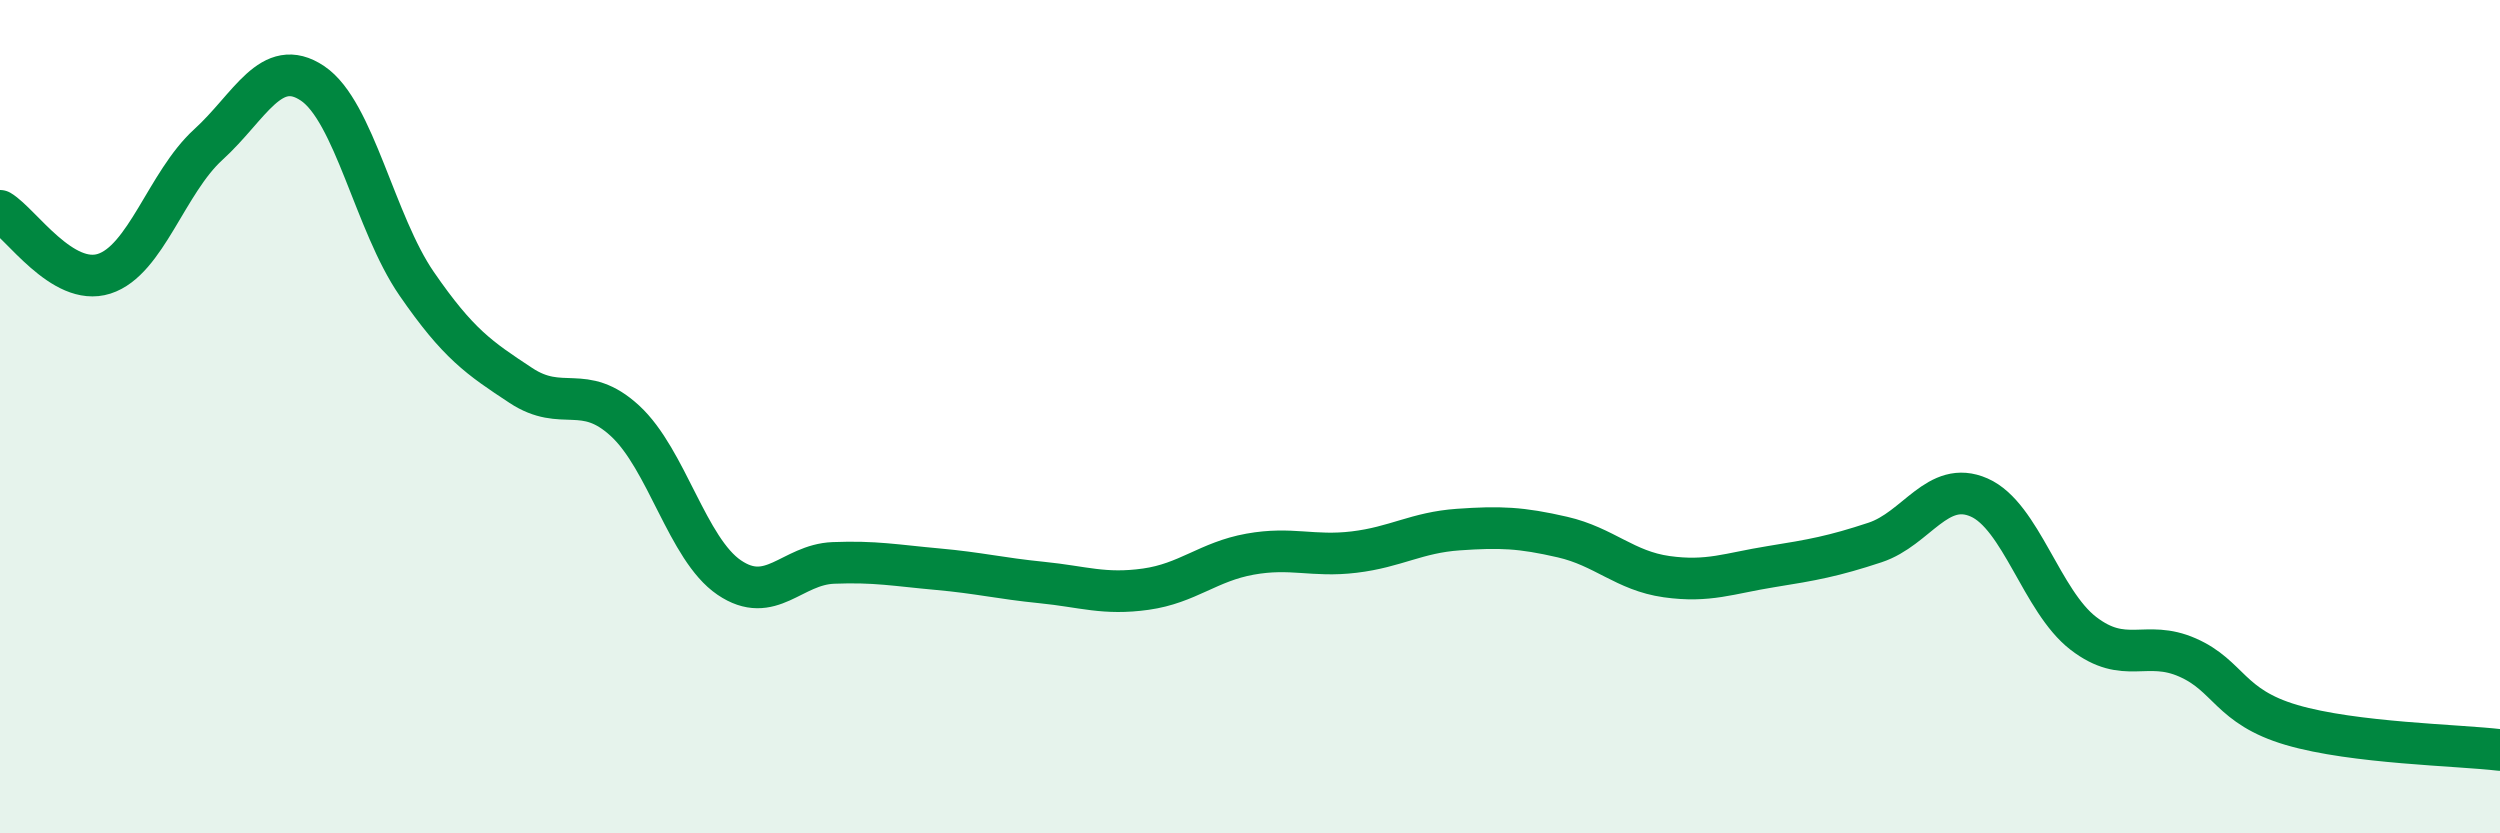
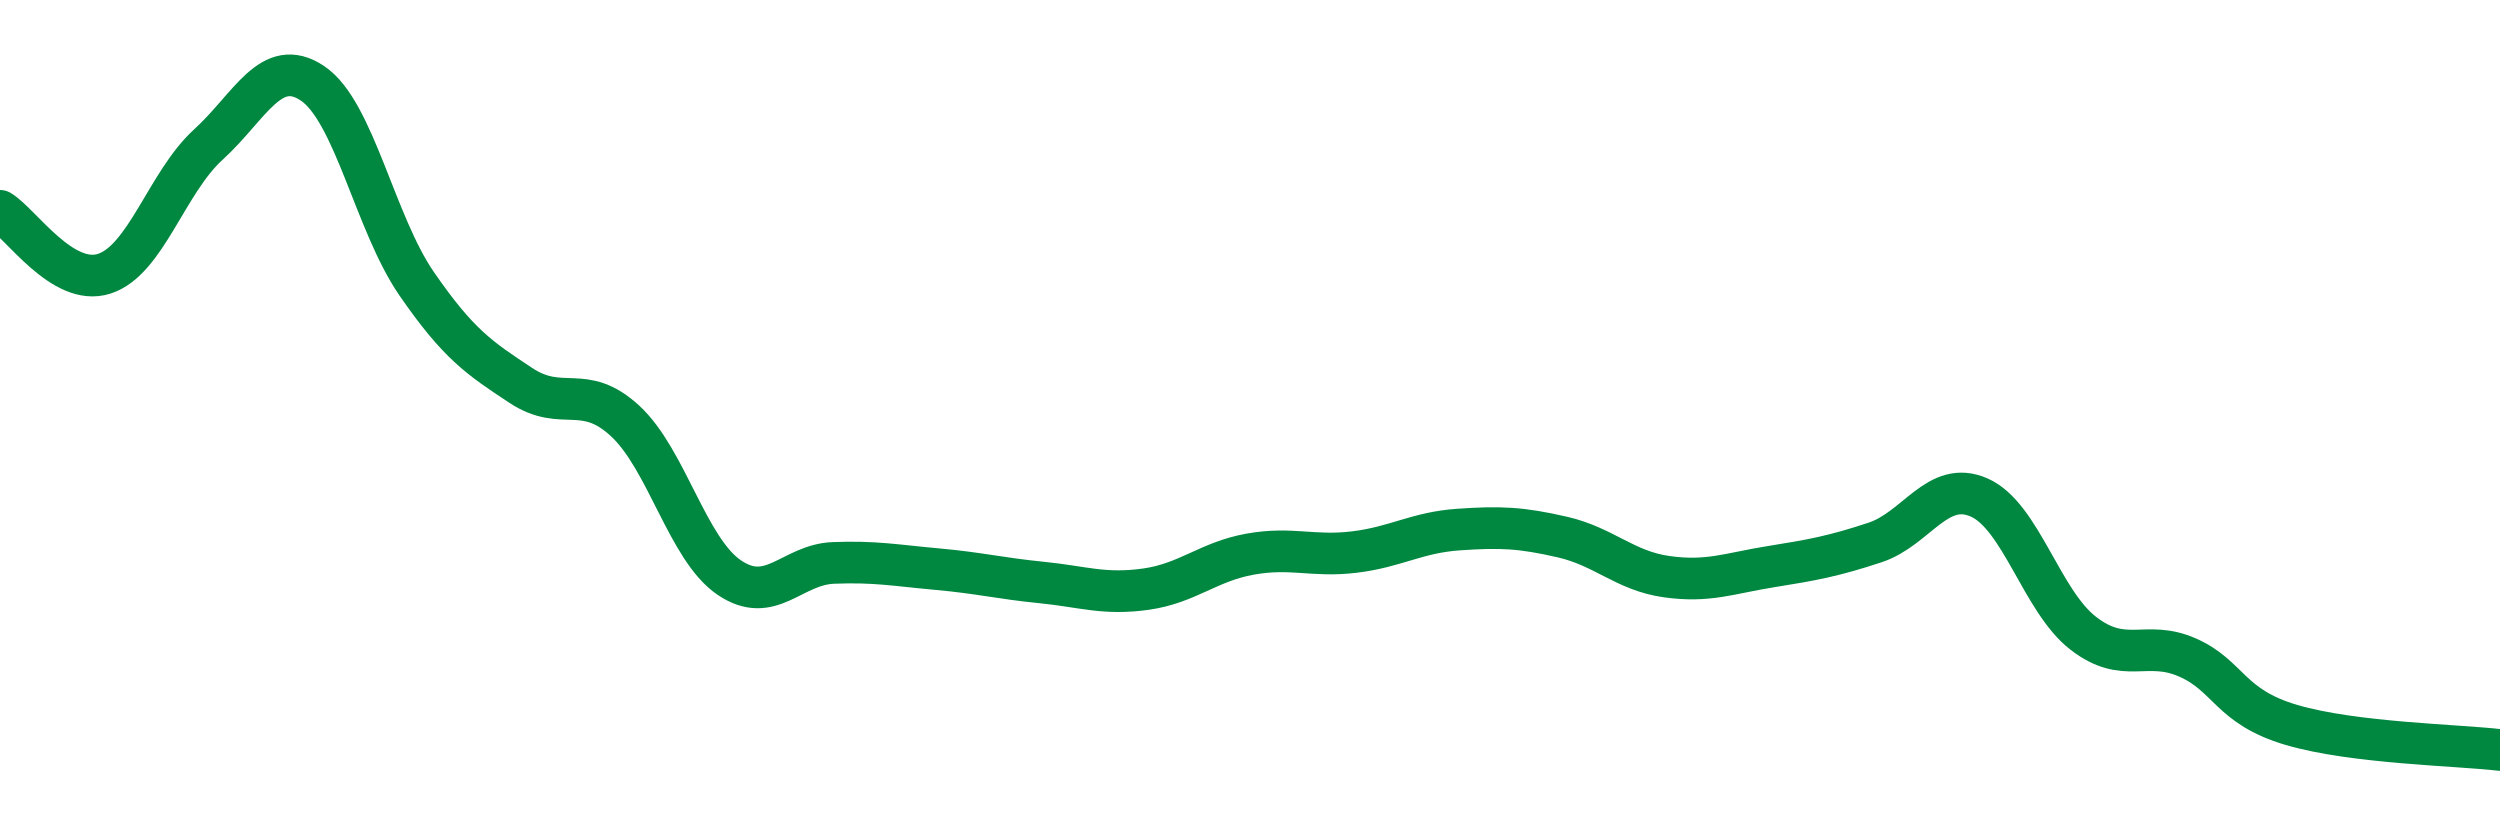
<svg xmlns="http://www.w3.org/2000/svg" width="60" height="20" viewBox="0 0 60 20">
-   <path d="M 0,5.06 C 0.5,5.36 1.5,6.89 2.5,6.57 C 3.5,6.25 4,4.38 5,3.47 C 6,2.56 6.5,1.33 7.5,2 C 8.5,2.67 9,5.36 10,6.81 C 11,8.26 11.5,8.59 12.5,9.25 C 13.5,9.91 14,9.18 15,10.1 C 16,11.02 16.5,13.18 17.5,13.86 C 18.5,14.54 19,13.55 20,13.51 C 21,13.47 21.5,13.57 22.5,13.66 C 23.5,13.75 24,13.88 25,13.98 C 26,14.08 26.5,14.28 27.5,14.14 C 28.5,14 29,13.48 30,13.3 C 31,13.12 31.5,13.37 32.5,13.25 C 33.5,13.13 34,12.78 35,12.71 C 36,12.64 36.5,12.66 37.5,12.89 C 38.5,13.12 39,13.7 40,13.84 C 41,13.98 41.5,13.76 42.5,13.6 C 43.5,13.44 44,13.35 45,13.02 C 46,12.69 46.5,11.5 47.5,11.94 C 48.5,12.38 49,14.43 50,15.2 C 51,15.97 51.5,15.34 52.5,15.78 C 53.5,16.22 53.5,16.96 55,17.4 C 56.5,17.84 59,17.88 60,18L60 20L0 20Z" fill="#008740" opacity="0.1" stroke-linecap="round" stroke-linejoin="round" />
  <path d="M 0,5.06 C 0.5,5.36 1.5,6.89 2.5,6.57 C 3.5,6.25 4,4.38 5,3.47 C 6,2.56 6.5,1.33 7.5,2 C 8.5,2.67 9,5.36 10,6.81 C 11,8.26 11.5,8.59 12.5,9.25 C 13.5,9.91 14,9.18 15,10.1 C 16,11.02 16.5,13.18 17.5,13.86 C 18.5,14.54 19,13.55 20,13.51 C 21,13.47 21.5,13.57 22.5,13.66 C 23.5,13.75 24,13.88 25,13.98 C 26,14.08 26.5,14.28 27.5,14.14 C 28.5,14 29,13.48 30,13.3 C 31,13.12 31.5,13.37 32.5,13.25 C 33.5,13.13 34,12.78 35,12.71 C 36,12.64 36.5,12.66 37.5,12.89 C 38.5,13.12 39,13.7 40,13.84 C 41,13.98 41.5,13.76 42.5,13.6 C 43.5,13.44 44,13.35 45,13.02 C 46,12.69 46.5,11.5 47.5,11.94 C 48.5,12.38 49,14.43 50,15.2 C 51,15.97 51.5,15.34 52.5,15.78 C 53.5,16.22 53.5,16.96 55,17.4 C 56.5,17.84 59,17.88 60,18" stroke="#008740" stroke-width="1" fill="none" stroke-linecap="round" stroke-linejoin="round" />
</svg>